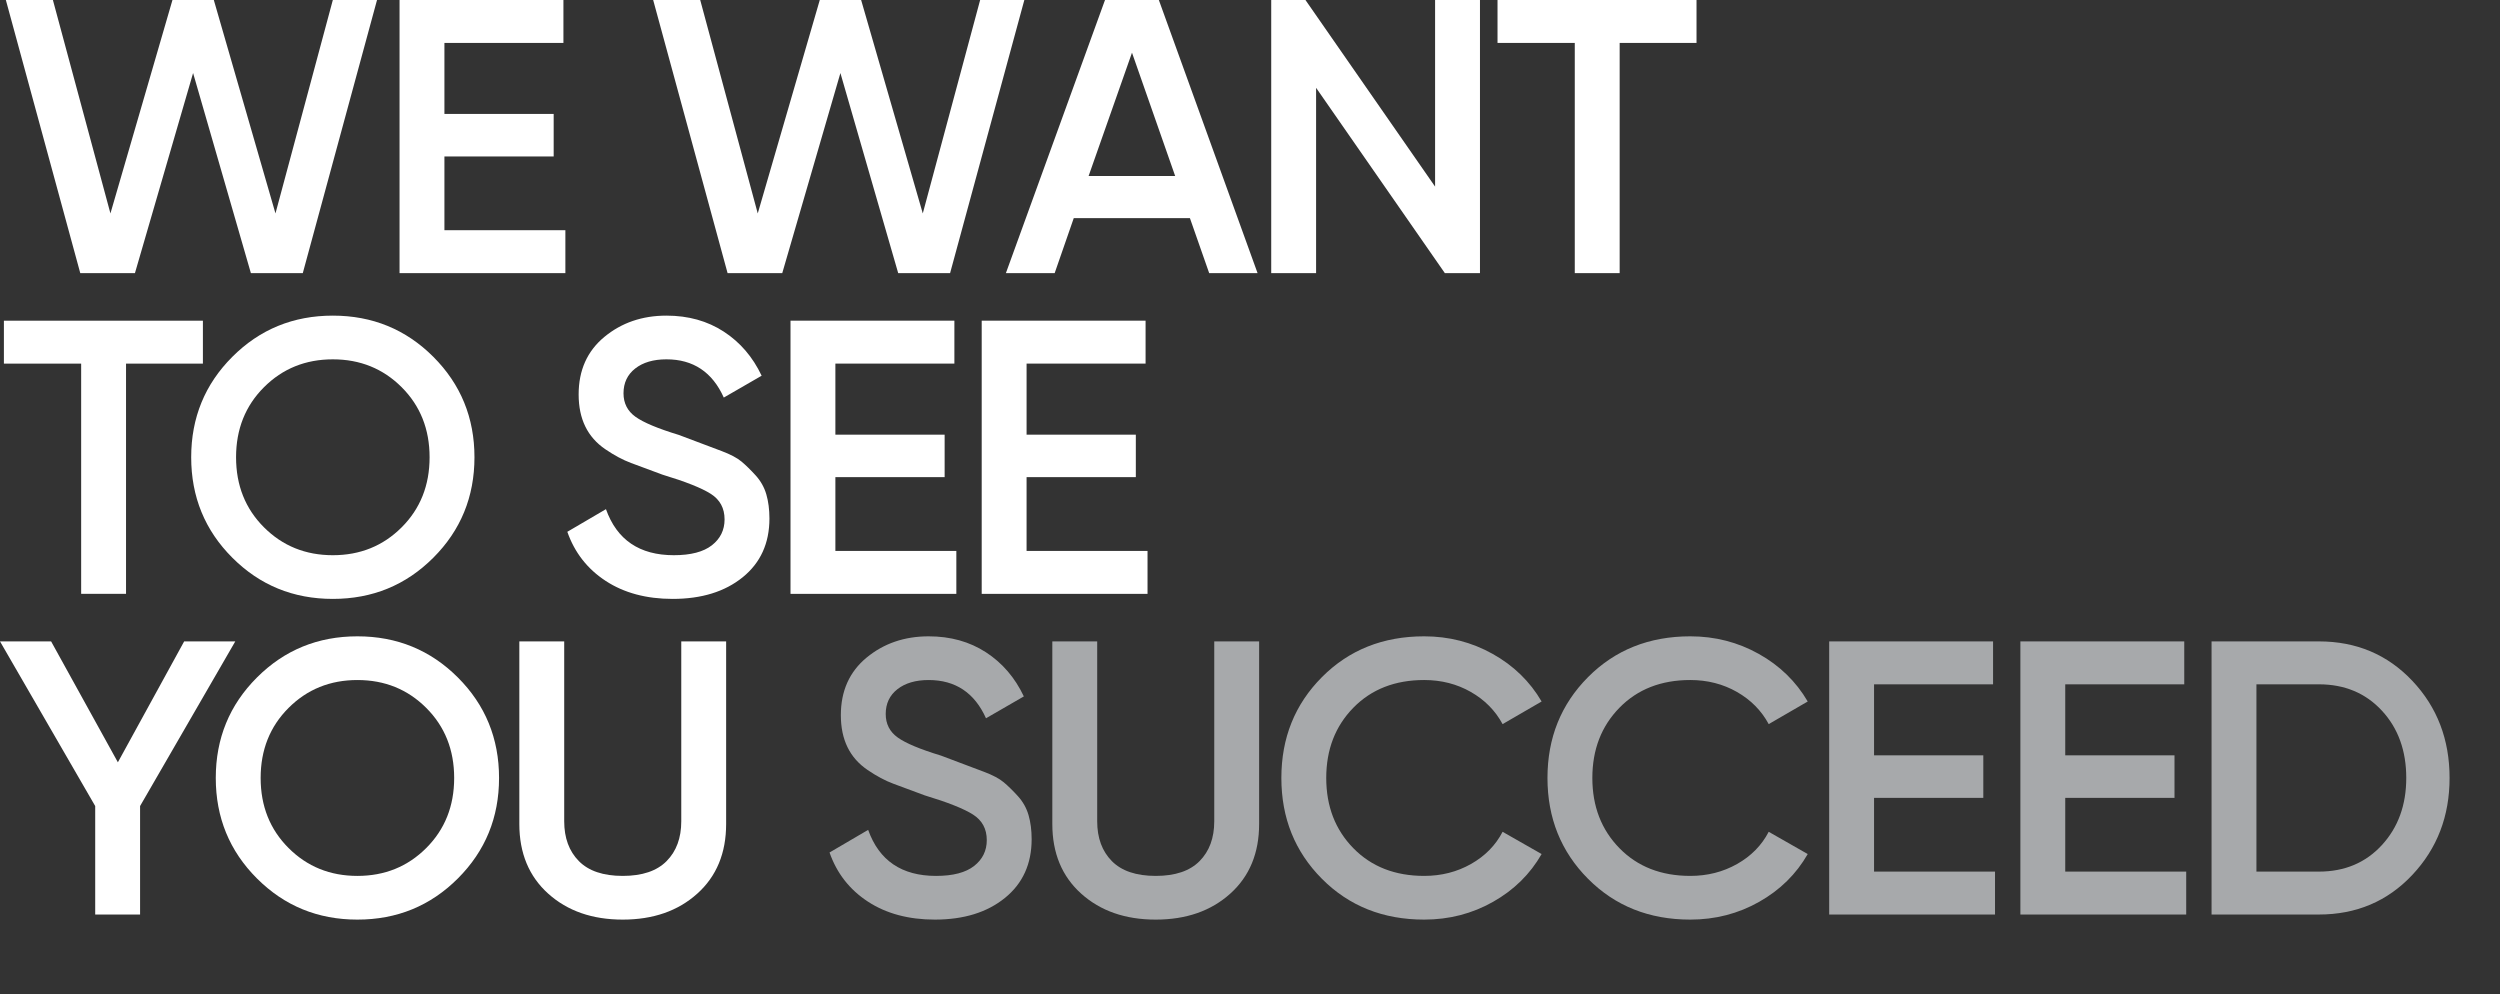
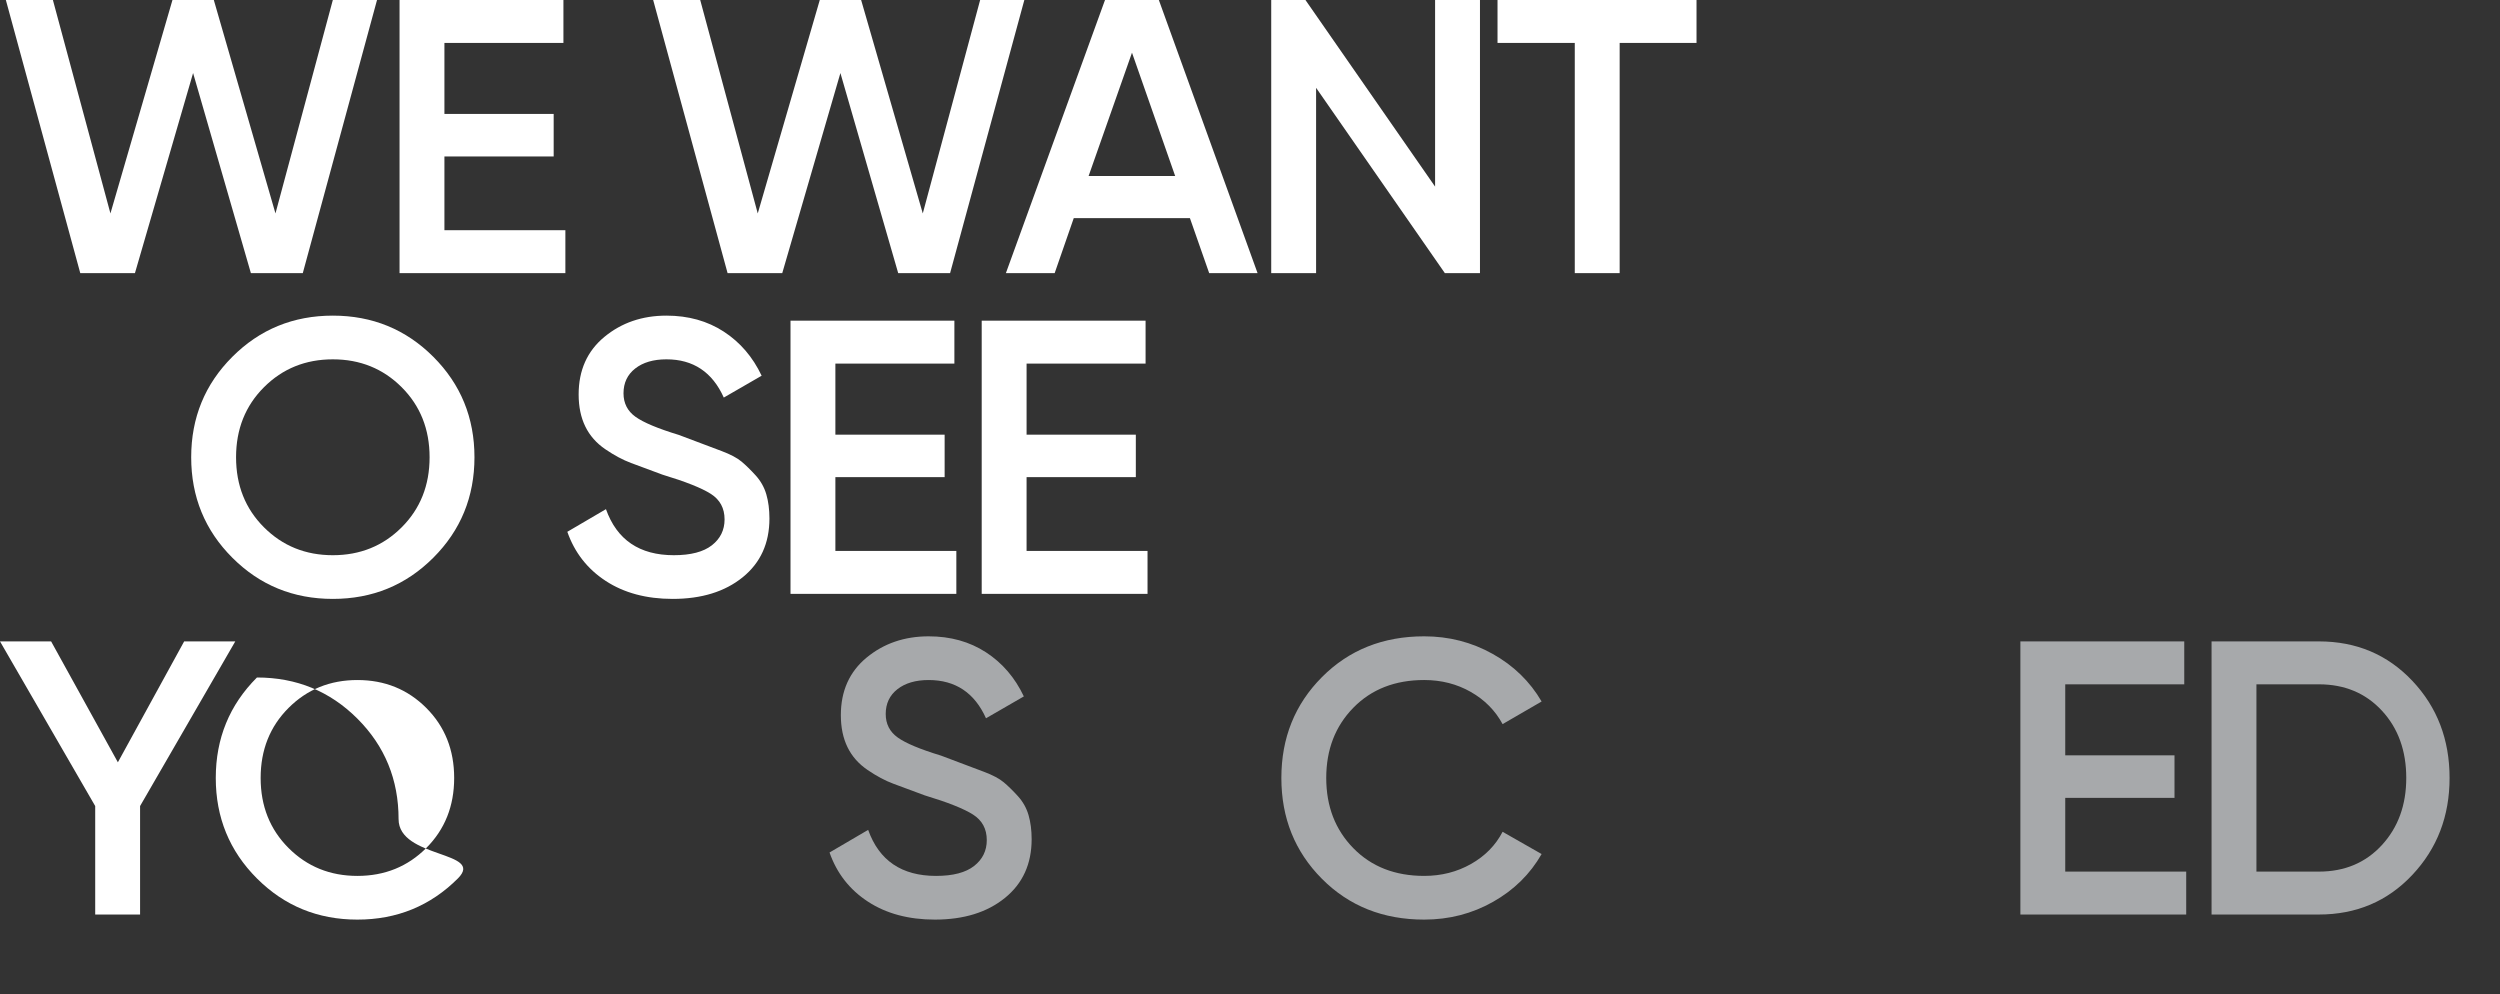
<svg xmlns="http://www.w3.org/2000/svg" version="1.1" id="Layer_1" x="0px" y="0px" width="676.191px" height="268.953px" viewBox="0 0 676.191 268.953" enable-background="new 0 0 676.191 268.953" xml:space="preserve">
  <rect x="0" y="0" width="676.191" height="268.953" fill="#333333" stroke="none" />
  <g>
    <path fill="#FFFFFF" d="M21.711,73.875L1.583,0h12.724l15.562,57.731L46.647,0h11.185l16.676,57.729L90.022,0h11.955L81.896,73.875   H67.859L52.227,19.753l-15.73,54.122H21.711z" />
    <path fill="#FFFFFF" d="M120.205,62.267h32.716v11.609h-44.853V0h44.325v11.609h-32.188v19.207h29.55V42.32h-29.55V62.267z" />
    <path fill="#FFFFFF" d="M196.794,73.875L176.666,0h12.724l15.562,57.731L221.73,0h11.185l16.676,57.729L265.105,0h11.955   l-20.082,73.875h-14.036L227.31,19.753l-15.73,54.122H196.794z" />
    <path fill="#FFFFFF" d="M327.055,73.875l-5.211-14.881h-31.415l-5.167,14.881h-13.192L298.877,0h14.562l26.703,73.875H327.055z    M294.444,47.597h23.408l-11.675-33.349L294.444,47.597z" />
    <path fill="#FFFFFF" d="M388.159,0h12.138v73.875h-9.498l-34.828-50.126v50.126h-12.136V0h9.259l35.065,50.471V0z" />
    <path fill="#FFFFFF" d="M458.868,0v11.609h-20.79v62.266H425.94V11.609h-20.896V0H458.868z" />
-     <path fill="#FFFFFF" d="M54.879,86.742v11.609H34.088v62.267H21.952V98.351H1.055V86.742H54.879z" />
    <path fill="#FFFFFF" d="M117.198,150.855c-7.424,7.425-16.482,11.134-27.175,11.134c-10.696,0-19.754-3.709-27.176-11.134   c-7.424-7.423-11.134-16.48-11.134-27.176c0-10.694,3.709-19.751,11.134-27.175c7.422-7.422,16.48-11.134,27.176-11.134   c10.693,0,19.751,3.712,27.175,11.134c7.422,7.424,11.134,16.481,11.134,27.175C128.332,134.375,124.62,143.433,117.198,150.855z    M71.395,142.623c5.029,5.031,11.24,7.547,18.627,7.547c7.387,0,13.596-2.516,18.626-7.547c5.03-5.029,7.546-11.345,7.546-18.943   c0-7.599-2.516-13.913-7.546-18.943c-5.031-5.03-11.239-7.546-18.626-7.546c-7.388,0-13.598,2.517-18.627,7.546   c-5.031,5.031-7.546,11.345-7.546,18.943C63.849,131.278,66.364,137.594,71.395,142.623z" />
    <path fill="#FFFFFF" d="M181.942,161.989c-7.106,0-13.139-1.617-18.099-4.854c-4.96-3.236-8.426-7.669-10.395-13.298l10.448-6.122   c2.955,8.303,9.076,12.454,18.363,12.454c4.573,0,8.003-0.895,10.291-2.684c2.285-1.789,3.43-4.123,3.43-7   c0-3.018-1.233-5.315-3.699-6.894c-2.467-1.58-6.833-3.317-13.103-5.211c-3.437-1.277-6.263-2.327-8.478-3.15   c-2.214-0.823-4.535-2.062-6.962-3.715c-2.427-1.652-4.239-3.71-5.435-6.174c-1.197-2.462-1.794-5.346-1.794-8.654   c0-6.543,2.322-11.731,6.965-15.566c4.644-3.834,10.237-5.752,16.78-5.752c5.91,0,11.081,1.443,15.514,4.327   c4.432,2.886,7.844,6.86,10.237,11.926l-10.237,5.91c-3.097-6.895-8.268-10.343-15.514-10.343c-3.519,0-6.332,0.828-8.443,2.48   c-2.11,1.654-3.166,3.888-3.166,6.702c0,2.688,1.078,4.807,3.237,6.356c2.157,1.55,6.066,3.188,11.729,4.91   c2.76,1.042,4.782,1.804,6.065,2.285c1.283,0.483,3.123,1.177,5.524,2.081c2.399,0.904,4.191,1.855,5.379,2.853   c1.186,0.998,2.459,2.245,3.819,3.741c1.361,1.498,2.32,3.208,2.88,5.13c0.557,1.925,0.837,4.098,0.837,6.521   c0,6.686-2.411,11.978-7.229,15.884C196.066,160.037,189.752,161.989,181.942,161.989z" />
    <path fill="#FFFFFF" d="M225.951,149.008h32.716v11.61h-44.853V86.742h44.325v11.609h-32.188v19.208h29.55v11.503h-29.55V149.008z" />
    <path fill="#FFFFFF" d="M277.664,149.008h32.716v11.61h-44.853V86.742h44.325v11.609h-32.188v19.208h29.55v11.503h-29.55V149.008z" />
    <path fill="#FFFFFF" d="M63.638,173.482l-25.75,44.537v29.339H25.751V218.02L0,173.482h13.825l18.057,32.703l17.931-32.703H63.638z   " />
-     <path fill="#FFFFFF" d="M123.847,237.598c-7.424,7.423-16.481,11.134-27.175,11.134c-10.696,0-19.754-3.711-27.176-11.134   c-7.424-7.423-11.134-16.481-11.134-27.176s3.71-19.753,11.134-27.176c7.422-7.423,16.48-11.135,27.176-11.135   c10.693,0,19.751,3.712,27.175,11.135c7.423,7.423,11.135,16.481,11.135,27.176S131.27,230.175,123.847,237.598z M78.044,229.365   c5.029,5.031,11.239,7.547,18.627,7.547c7.387,0,13.595-2.516,18.626-7.547c5.03-5.029,7.546-11.346,7.546-18.943   c0-7.599-2.516-13.912-7.546-18.943c-5.031-5.031-11.24-7.547-18.626-7.547c-7.388,0-13.598,2.516-18.627,7.547   c-5.031,5.031-7.546,11.345-7.546,18.943C70.499,218.02,73.013,224.336,78.044,229.365z" />
-     <path fill="#FFFFFF" d="M188.592,241.712c-5.207,4.68-11.925,7.02-20.157,7.02s-14.952-2.34-20.157-7.02   c-5.208-4.679-7.81-10.957-7.81-18.839v-49.391h12.137v48.654c0,4.502,1.319,8.092,3.958,10.764   c2.639,2.675,6.596,4.012,11.873,4.012s9.235-1.337,11.873-4.012c2.639-2.672,3.958-6.262,3.958-10.764v-48.654h12.136v49.391   C196.402,230.755,193.799,237.033,188.592,241.712z" />
+     <path fill="#FFFFFF" d="M123.847,237.598c-7.424,7.423-16.481,11.134-27.175,11.134c-10.696,0-19.754-3.711-27.176-11.134   c-7.424-7.423-11.134-16.481-11.134-27.176s3.71-19.753,11.134-27.176c10.693,0,19.751,3.712,27.175,11.135c7.423,7.423,11.135,16.481,11.135,27.176S131.27,230.175,123.847,237.598z M78.044,229.365   c5.029,5.031,11.239,7.547,18.627,7.547c7.387,0,13.595-2.516,18.626-7.547c5.03-5.029,7.546-11.346,7.546-18.943   c0-7.599-2.516-13.912-7.546-18.943c-5.031-5.031-11.24-7.547-18.626-7.547c-7.388,0-13.598,2.516-18.627,7.547   c-5.031,5.031-7.546,11.345-7.546,18.943C70.499,218.02,73.013,224.336,78.044,229.365z" />
    <path fill="#A7A9AB" d="M252.863,248.731c-7.106,0-13.139-1.619-18.099-4.855c-4.96-3.234-8.426-7.669-10.395-13.297l10.448-6.121   c2.955,8.303,9.076,12.454,18.363,12.454c4.573,0,8.003-0.895,10.291-2.686c2.285-1.788,3.43-4.122,3.43-6.999   c0-3.018-1.233-5.314-3.699-6.895c-2.467-1.58-6.833-3.316-13.103-5.211c-3.437-1.276-6.263-2.325-8.478-3.149   c-2.214-0.822-4.535-2.062-6.962-3.716c-2.427-1.652-4.239-3.709-5.435-6.173c-1.197-2.462-1.794-5.346-1.794-8.654   c0-6.543,2.322-11.73,6.965-15.566c4.644-3.833,10.237-5.752,16.78-5.752c5.91,0,11.081,1.443,15.514,4.327   c4.432,2.885,7.844,6.861,10.237,11.925l-10.237,5.911c-3.097-6.894-8.268-10.343-15.514-10.343c-3.519,0-6.332,0.828-8.443,2.48   c-2.11,1.654-3.166,3.889-3.166,6.702c0,2.687,1.078,4.806,3.237,6.356c2.157,1.55,6.066,3.188,11.729,4.907   c2.76,1.044,4.782,1.806,6.065,2.287c1.283,0.483,3.123,1.177,5.524,2.081c2.399,0.903,4.191,1.855,5.379,2.853   c1.186,0.998,2.459,2.245,3.819,3.74c1.361,1.498,2.32,3.208,2.88,5.131c0.557,1.925,0.837,4.098,0.837,6.521   c0,6.686-2.411,11.979-7.229,15.884C266.987,246.778,260.673,248.731,252.863,248.731z" />
-     <path fill="#A7A9AB" d="M332.754,241.712c-5.208,4.68-11.926,7.02-20.157,7.02c-8.232,0-14.952-2.34-20.158-7.02   c-5.208-4.679-7.81-10.957-7.81-18.839v-49.391h12.137v48.654c0,4.502,1.319,8.092,3.958,10.764   c2.639,2.675,6.596,4.012,11.873,4.012c5.276,0,9.234-1.337,11.872-4.012c2.639-2.672,3.958-6.262,3.958-10.764v-48.654h12.137   v49.391C340.563,230.755,337.96,237.033,332.754,241.712z" />
    <path fill="#A7A9AB" d="M385.205,248.731c-11.117,0-20.335-3.676-27.65-11.028c-7.318-7.354-10.976-16.446-10.976-27.281   s3.657-19.929,10.976-27.281c7.315-7.351,16.533-11.029,27.65-11.029c6.684,0,12.857,1.584,18.521,4.75   c5.663,3.164,10.079,7.458,13.245,12.876l-10.554,6.119c-1.971-3.657-4.837-6.56-8.601-8.705c-3.765-2.146-7.968-3.22-12.611-3.22   c-7.881,0-14.265,2.499-19.155,7.493c-4.892,4.996-7.334,11.328-7.334,18.997c0,7.668,2.442,14.001,7.334,18.997   c4.891,4.996,11.274,7.493,19.155,7.493c4.644,0,8.865-1.072,12.665-3.221c3.798-2.146,6.648-5.047,8.547-8.707l10.554,6.017   c-3.096,5.419-7.477,9.728-13.138,12.929C398.168,247.131,391.959,248.731,385.205,248.731z" />
-     <path fill="#A7A9AB" d="M457.181,248.731c-11.117,0-20.335-3.676-27.65-11.028c-7.317-7.354-10.976-16.446-10.976-27.281   s3.658-19.929,10.976-27.281c7.315-7.351,16.533-11.029,27.65-11.029c6.684,0,12.856,1.584,18.521,4.75   c5.663,3.164,10.078,7.458,13.244,12.876l-10.553,6.119c-1.971-3.657-4.838-6.56-8.601-8.705c-3.765-2.146-7.968-3.22-12.611-3.22   c-7.881,0-14.265,2.499-19.155,7.493c-4.892,4.996-7.335,11.328-7.335,18.997c0,7.668,2.443,14.001,7.335,18.997   c4.891,4.996,11.274,7.493,19.155,7.493c4.644,0,8.864-1.072,12.665-3.221c3.798-2.146,6.648-5.047,8.547-8.707l10.553,6.017   c-3.096,5.419-7.477,9.728-13.137,12.929C470.143,247.131,463.935,248.731,457.181,248.731z" />
-     <path fill="#A7A9AB" d="M506.888,235.749h32.717v11.609h-44.853v-73.876h44.324v11.609h-32.188V204.3h29.551v11.504h-29.551   V235.749z" />
    <path fill="#A7A9AB" d="M558.6,235.749h32.717v11.609h-44.853v-73.876h44.324v11.609H558.6V204.3h29.551v11.504H558.6V235.749z" />
    <path fill="#A7A9AB" d="M627.198,173.482c10.133,0,18.557,3.555,25.275,10.66c6.719,7.106,10.079,15.867,10.079,26.279   c0,10.341-3.36,19.086-10.079,26.226c-6.719,7.142-15.143,10.711-25.275,10.711h-29.022v-73.876H627.198z M627.198,235.749   c6.966,0,12.646-2.39,17.045-7.175c4.396-4.783,6.595-10.835,6.595-18.152c0-7.388-2.199-13.456-6.595-18.206   c-4.399-4.748-10.079-7.124-17.045-7.124h-16.887v50.657H627.198z" />
  </g>
</svg>